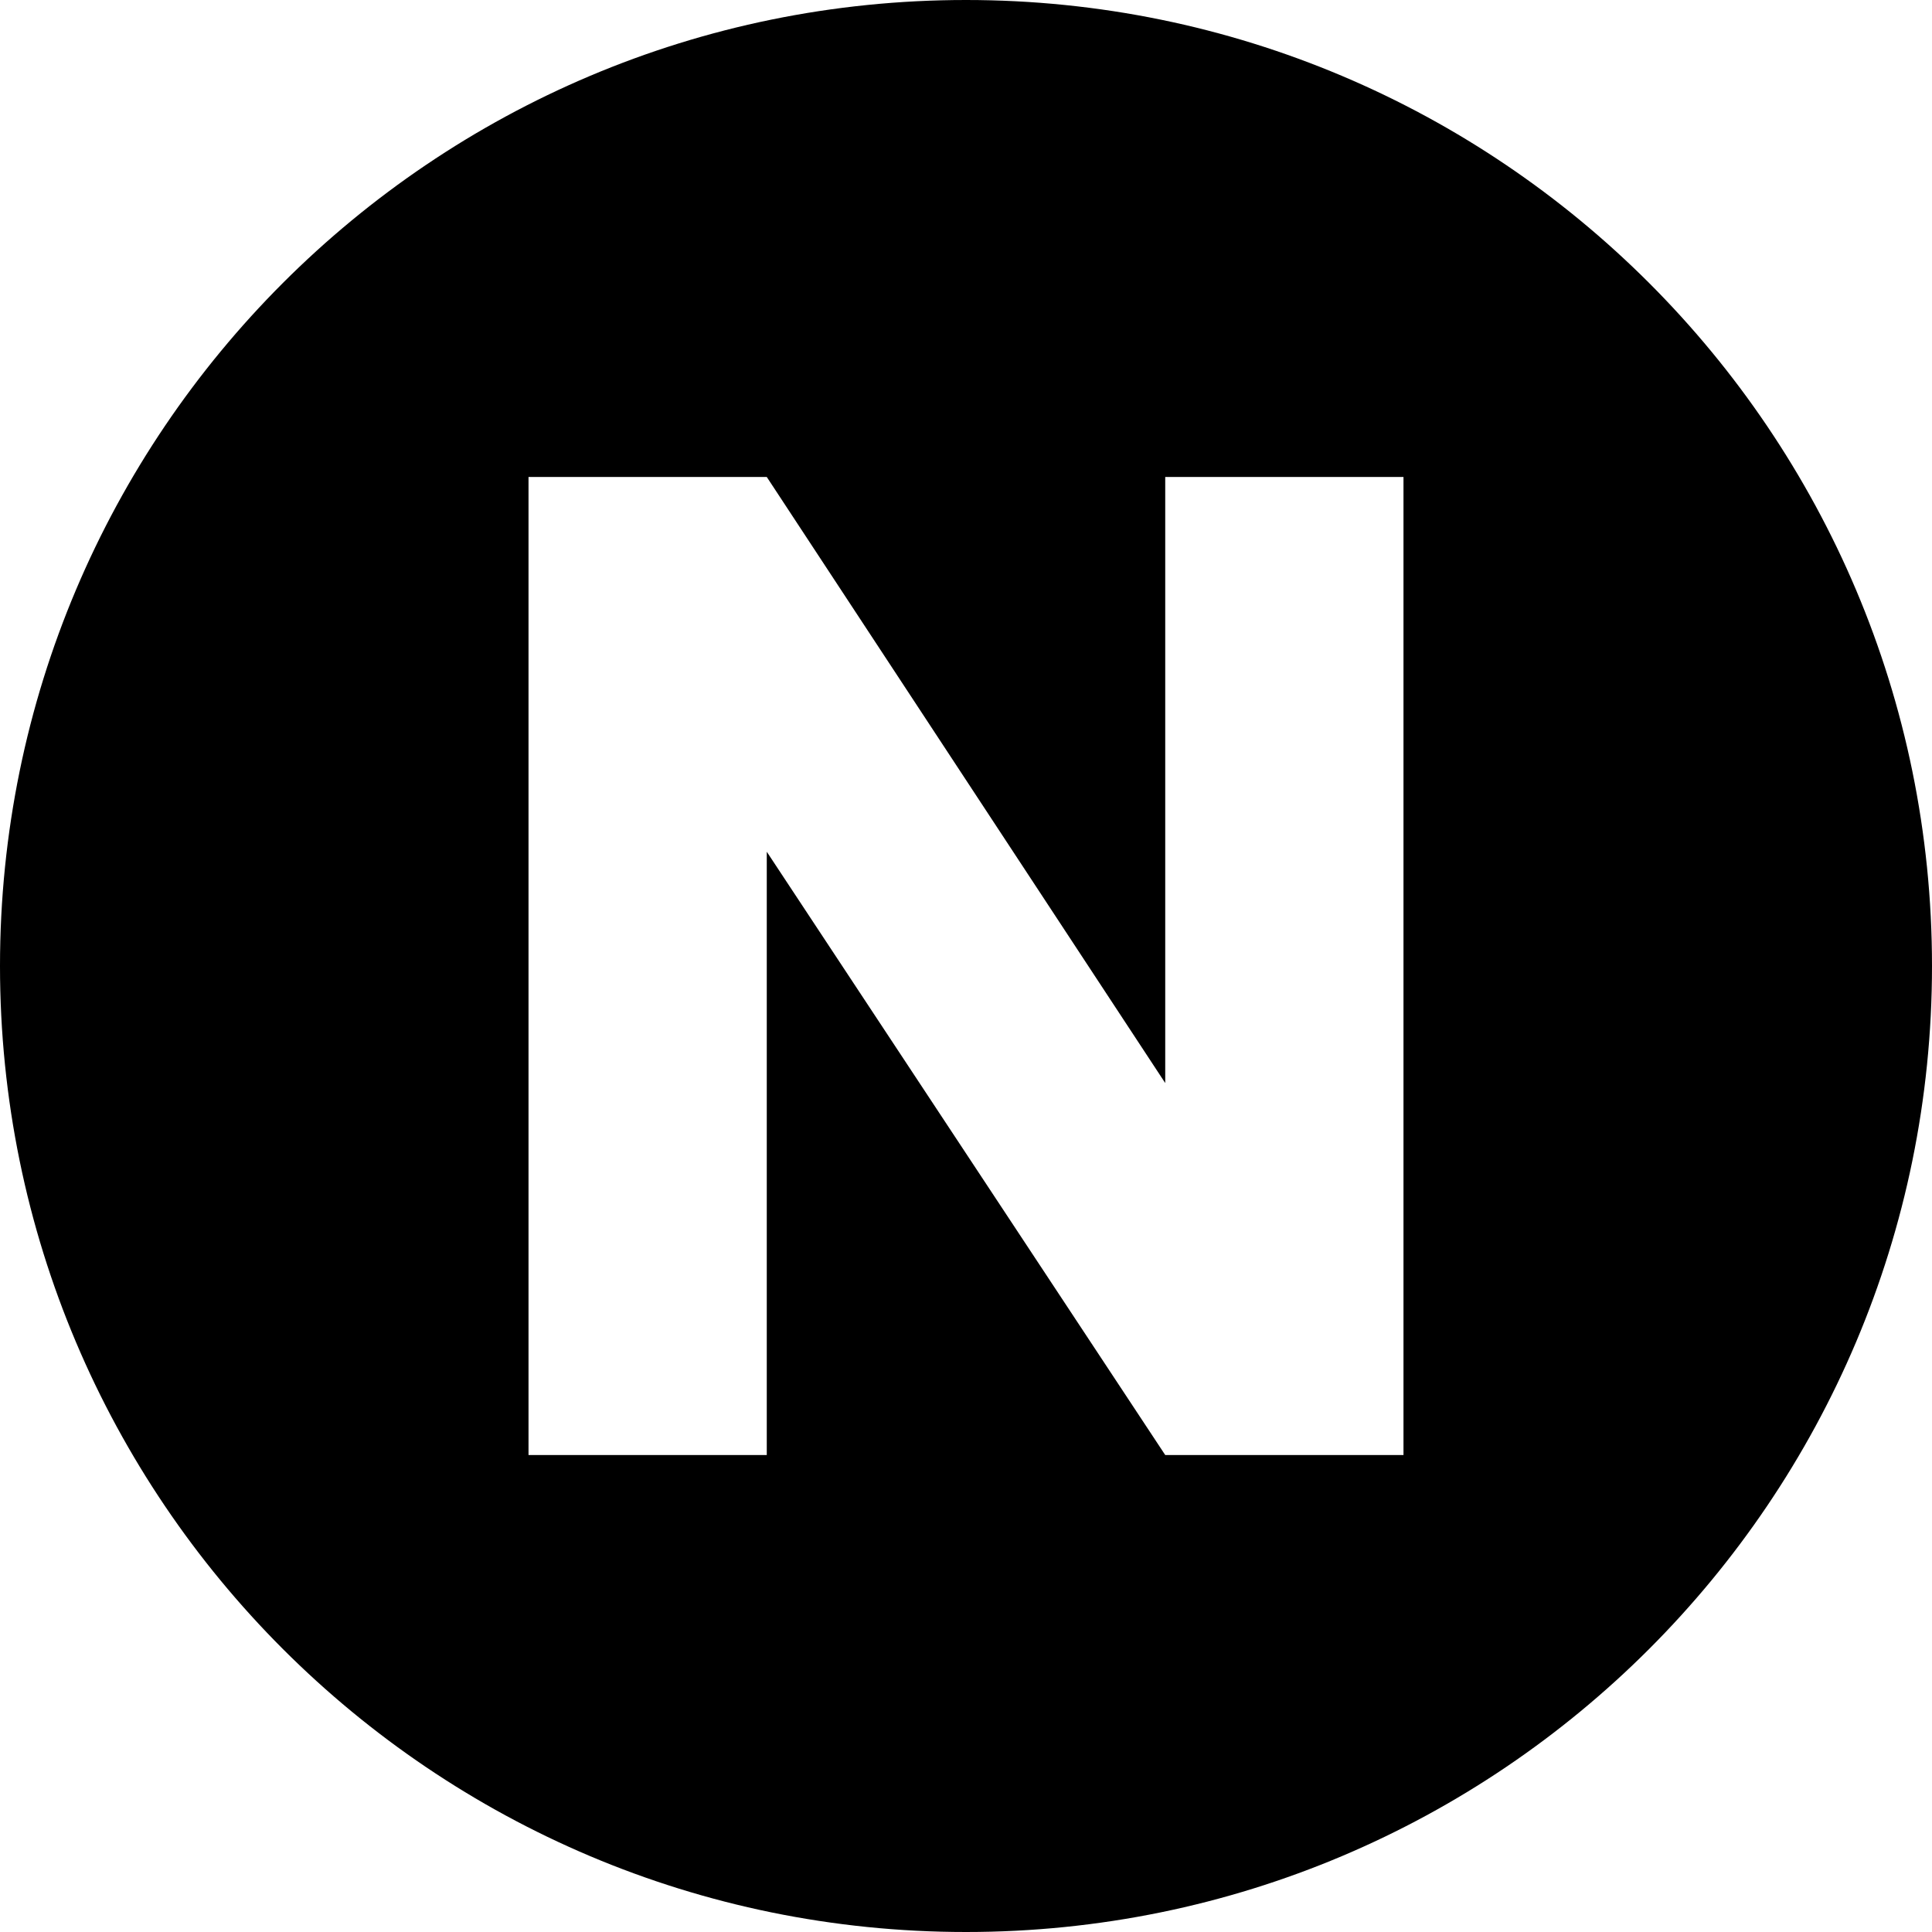
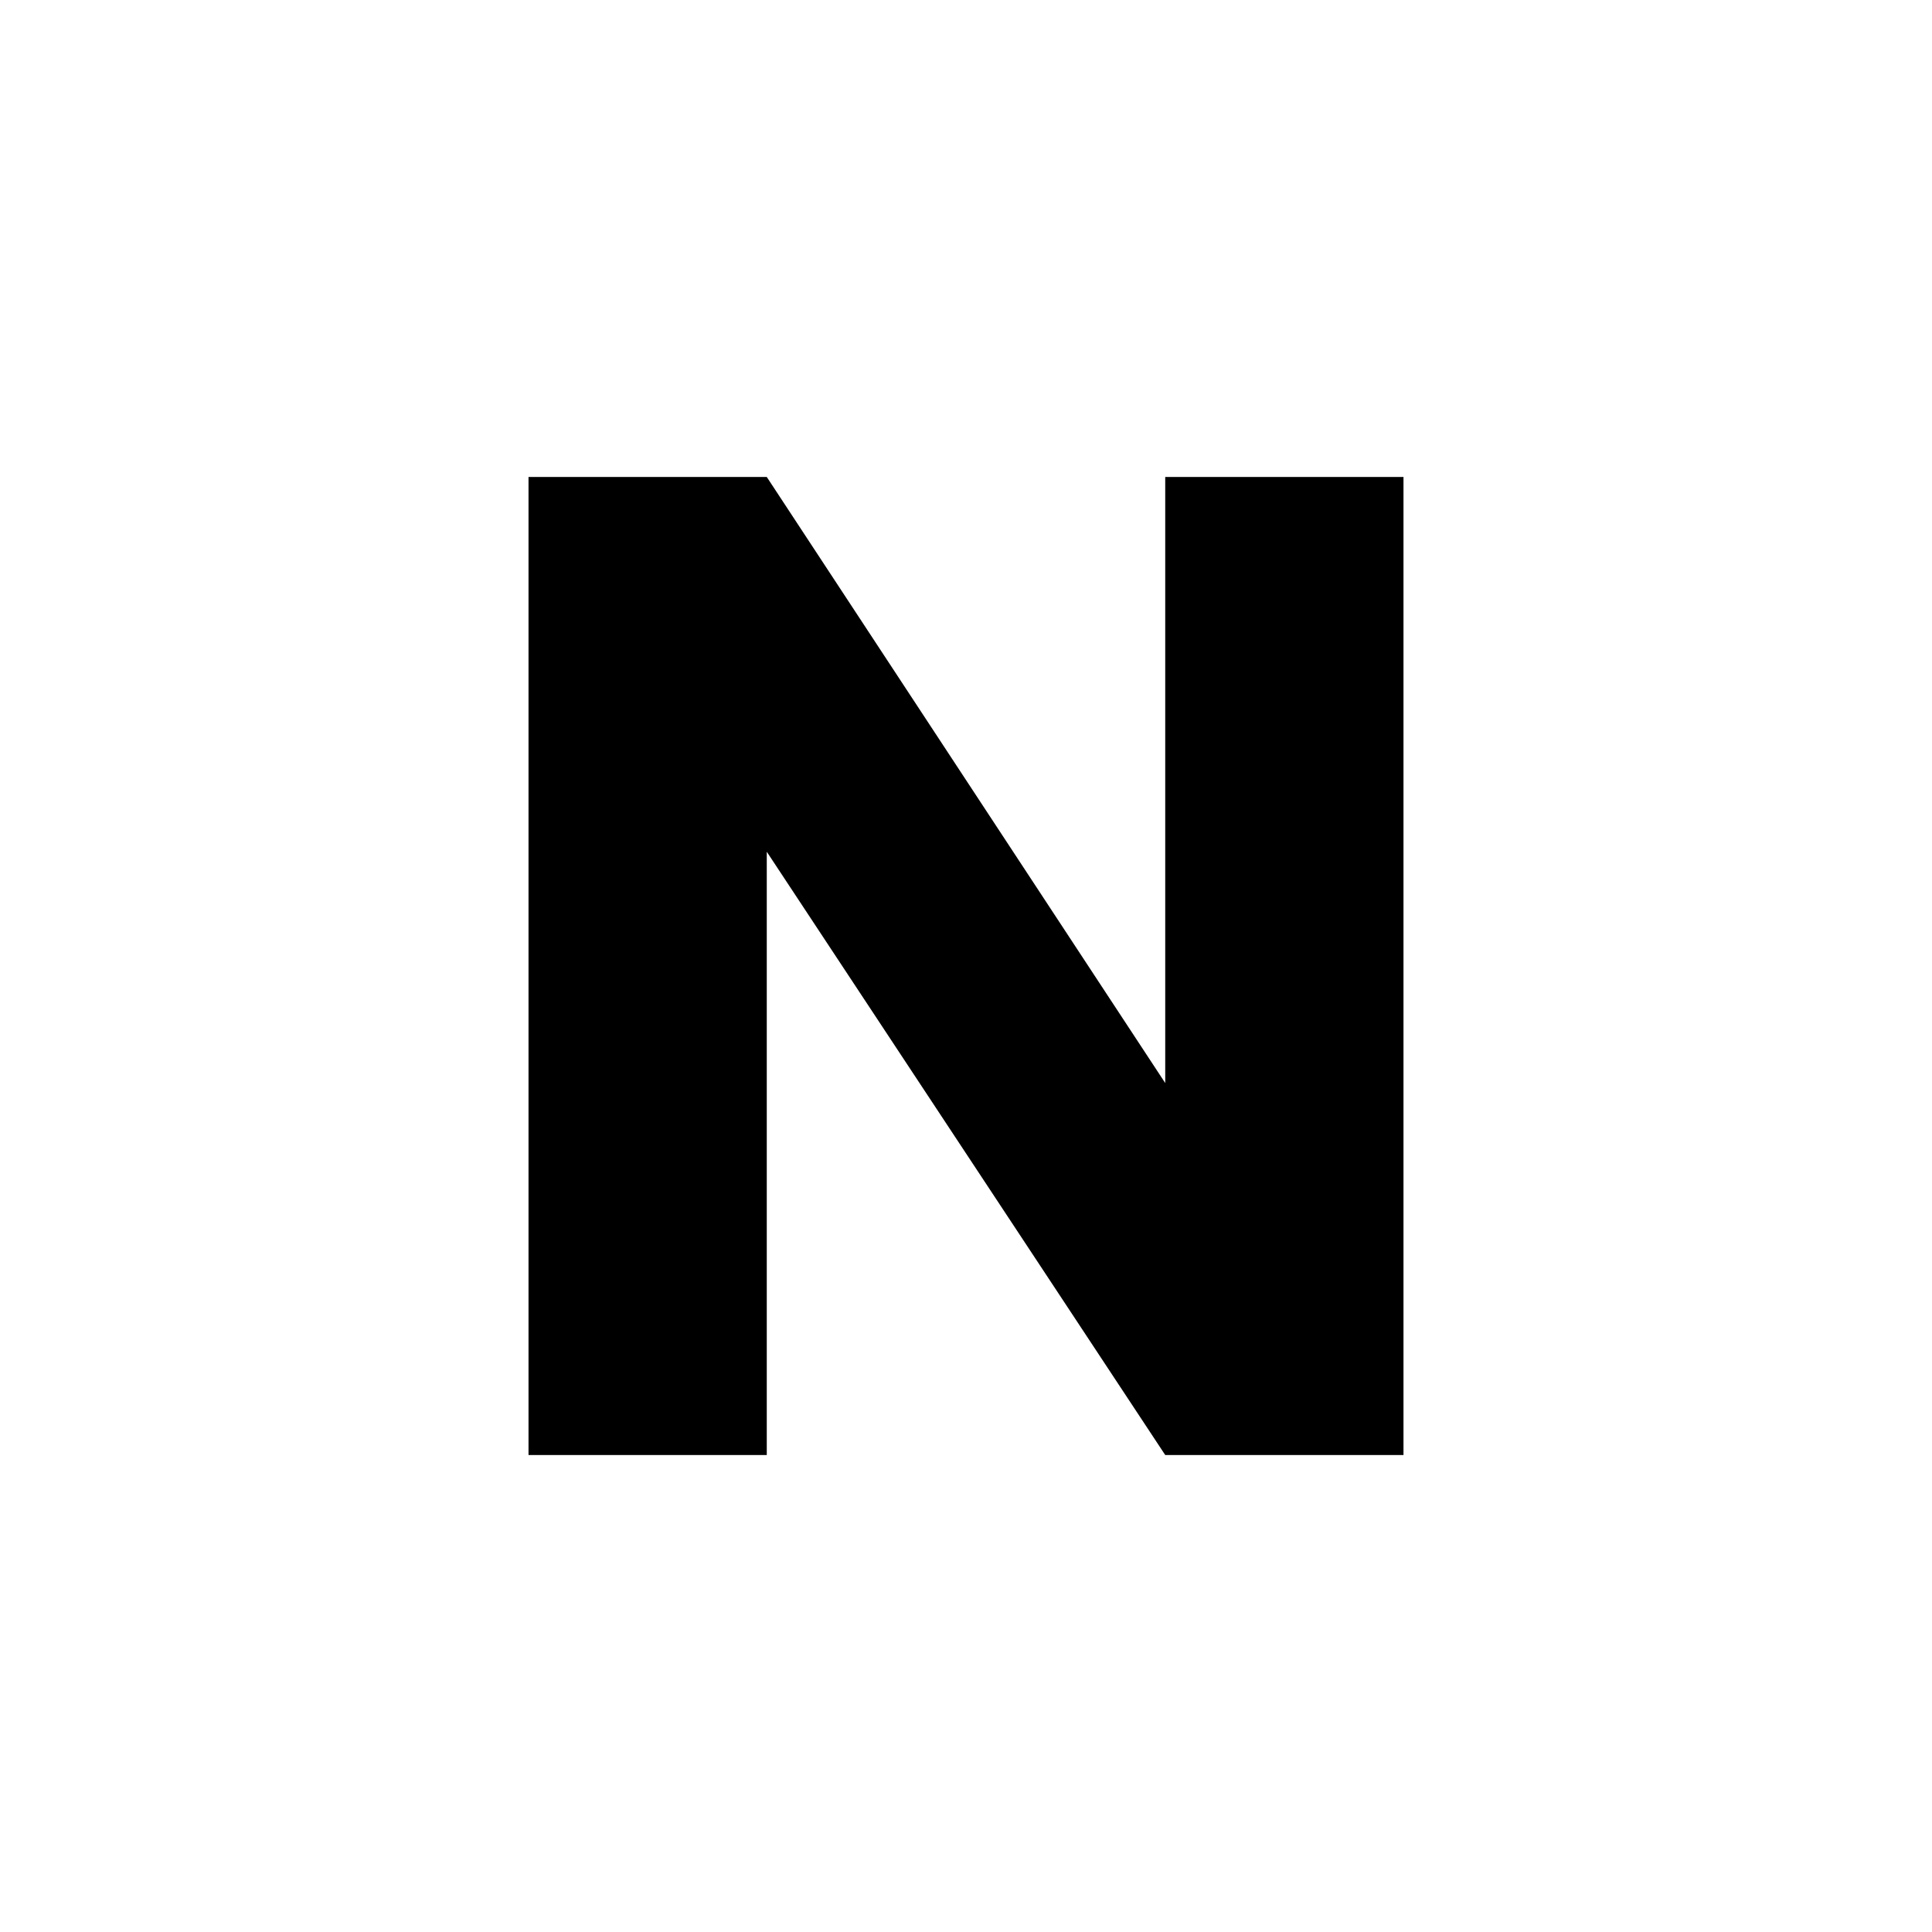
<svg xmlns="http://www.w3.org/2000/svg" viewBox="0 0 500 500">
  <g id="Layer_2" data-name="Layer 2">
    <g id="_07.Circle_Cutout_Black" data-name="07.Circle_Cutout_Black">
      <g id="N">
-         <path d="m250 0c-138.071 0-250 111.929-250 250 0 138.071 111.929 250 250 250 138.071 0 250-111.929 250-250 0-138.071-111.929-250-250-250zm113.22 376.56h-61.66l-103.12-156.13v156.13h-61.66v-253.12h61.66l103.12 156.85v-156.85h61.66z" />
+         <path d="m250 0zm113.22 376.56h-61.66l-103.12-156.13v156.13h-61.66v-253.12h61.66l103.12 156.85v-156.85h61.66z" />
      </g>
    </g>
  </g>
</svg>